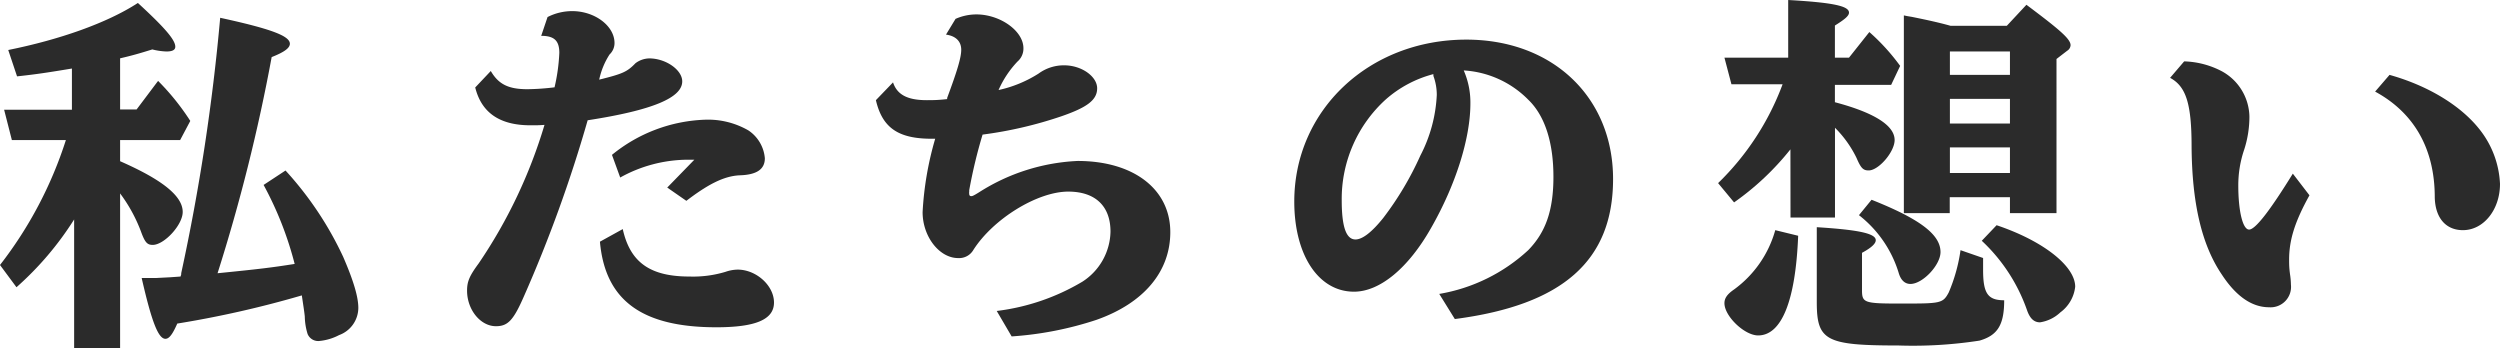
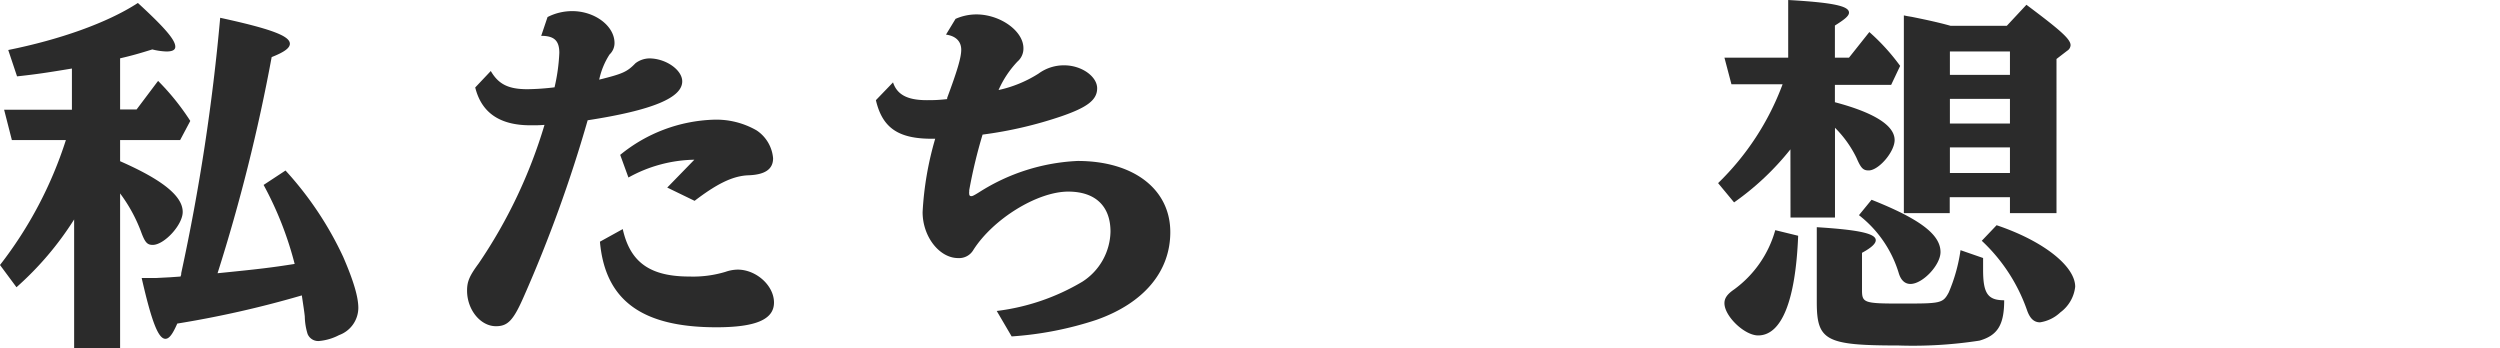
<svg xmlns="http://www.w3.org/2000/svg" viewBox="0 0 303.49 42.3">
  <defs>
    <style>.cls-1{fill:#2b2b2b;}</style>
  </defs>
  <title>アセット 6</title>
  <g id="レイヤー_2" data-name="レイヤー 2">
    <g id="デザイン">
      <path class="cls-1" d="M1.44,17,.5,13.32H8.73v-5C6,8.77,4.59,9,2.07,9.27L1,6.07C7.25,4.81,13,2.79,16.74.36c3.33,3.06,4.54,4.5,4.54,5.31,0,.4-.36.58-1.08.58A7.93,7.93,0,0,1,18.49,6c-1.57.49-2.52.76-3.91,1.08v6.21h2l2.61-3.47a29.3,29.3,0,0,1,3.91,4.86L21.87,17H14.58v2.57c5.13,2.25,7.6,4.23,7.6,6.16,0,1.58-2.25,4-3.64,4-.68,0-.95-.31-1.44-1.66a18.74,18.74,0,0,0-2.52-4.59V42.3H9V26.64a38.22,38.22,0,0,1-7,8.23l-2-2.7A49,49,0,0,0,8,17ZM22,33.3l0-.14a251.35,251.35,0,0,0,4.73-31c6.21,1.35,8.46,2.21,8.46,3.15,0,.5-.63,1-2.21,1.62a216.26,216.26,0,0,1-6.57,26.24c5-.5,6.53-.68,9.36-1.13A41.71,41.71,0,0,0,32,22.45l2.66-1.75a41.32,41.32,0,0,1,7,10.48c1.3,3,1.84,4.91,1.84,6.21a3.54,3.54,0,0,1-2.34,3.29,6.41,6.41,0,0,1-2.47.72,1.39,1.39,0,0,1-1.35-.86A7.59,7.59,0,0,1,37,38.43c-.05-.54-.18-1.35-.36-2.57a124.61,124.61,0,0,1-15.12,3.42c-.59,1.35-1,1.85-1.44,1.85-.86,0-1.67-2.07-2.88-7.38.85,0,1.48,0,1.71,0l1.75-.09,1.26-.09Z" />
-       <path class="cls-1" d="M66.47,2.07a6.58,6.58,0,0,1,3-.72c2.74,0,5.13,1.8,5.13,3.87A1.9,1.9,0,0,1,74,6.61a9.09,9.09,0,0,0-1.26,3.06c2.88-.72,3.38-.94,4.41-2a2.89,2.89,0,0,1,1.67-.58c2,0,4,1.39,4,2.79,0,2-3.65,3.51-11.48,4.72A166.11,166.11,0,0,1,63.59,36c-1.26,2.88-1.94,3.6-3.38,3.6-1.89,0-3.51-2-3.51-4.32,0-1.08.27-1.76,1.4-3.29a60.74,60.74,0,0,0,8-16.83c-.63.05-.94.05-1.71.05-3.73,0-5.94-1.53-6.7-4.59l1.89-2c.94,1.62,2.16,2.21,4.45,2.21a29.91,29.91,0,0,0,3.29-.23,22.62,22.62,0,0,0,.58-4.18c0-1.49-.63-2.07-2.2-2.07ZM75.6,27.81c.9,4.05,3.33,5.76,8.1,5.76A13.59,13.59,0,0,0,88.07,33a4.7,4.7,0,0,1,1.48-.27c2.25,0,4.41,1.93,4.41,4s-2.25,3-7,3c-9,0-13.5-3.24-14.13-10.39Zm8.69-8.42c-.45,0-.86,0-1,0a17,17,0,0,0-8,2.16l-1-2.75a18.87,18.87,0,0,1,11.34-4.27,9.82,9.82,0,0,1,5.22,1.3,4.51,4.51,0,0,1,2,3.38c0,1.35-1,2-3,2.07s-4,1.17-6.53,3.1L81,22.77Z" />
+       <path class="cls-1" d="M66.47,2.07a6.58,6.58,0,0,1,3-.72c2.74,0,5.13,1.8,5.13,3.87A1.9,1.9,0,0,1,74,6.61a9.09,9.09,0,0,0-1.26,3.06c2.88-.72,3.38-.94,4.41-2a2.89,2.89,0,0,1,1.67-.58c2,0,4,1.39,4,2.79,0,2-3.65,3.51-11.48,4.72A166.11,166.11,0,0,1,63.59,36c-1.26,2.88-1.94,3.6-3.38,3.6-1.89,0-3.51-2-3.51-4.32,0-1.08.27-1.76,1.4-3.29a60.74,60.74,0,0,0,8-16.83c-.63.05-.94.05-1.71.05-3.73,0-5.94-1.53-6.7-4.59l1.89-2c.94,1.62,2.16,2.21,4.45,2.21a29.91,29.91,0,0,0,3.29-.23,22.62,22.62,0,0,0,.58-4.18c0-1.49-.63-2.07-2.2-2.07ZM75.6,27.81c.9,4.05,3.33,5.76,8.1,5.76A13.59,13.59,0,0,0,88.07,33a4.7,4.7,0,0,1,1.48-.27c2.25,0,4.41,1.93,4.41,4s-2.25,3-7,3c-9,0-13.5-3.24-14.13-10.39Zm8.69-8.42a17,17,0,0,0-8,2.16l-1-2.75a18.87,18.87,0,0,1,11.34-4.27,9.82,9.82,0,0,1,5.22,1.3,4.51,4.51,0,0,1,2,3.38c0,1.35-1,2-3,2.07s-4,1.17-6.53,3.1L81,22.77Z" />
      <path class="cls-1" d="M116,2.29a6.26,6.26,0,0,1,2.53-.54c2.88,0,5.71,2,5.71,4.1a2.07,2.07,0,0,1-.72,1.62,12.14,12.14,0,0,0-2.3,3.46,14.93,14.93,0,0,0,4.86-2,5.19,5.19,0,0,1,3.11-1c2.11,0,4,1.35,4,2.79s-1.26,2.34-4.41,3.42a49.39,49.39,0,0,1-9.5,2.2,61,61,0,0,0-1.62,6.75v.18a.76.76,0,0,0,0,.27c0,.18.09.27.23.27s.22,0,1-.49a24.22,24.22,0,0,1,11.93-3.78c6.79,0,11.25,3.42,11.25,8.64,0,4.81-3.24,8.64-9,10.66a41.55,41.55,0,0,1-10.26,2L121,37.75a26.63,26.63,0,0,0,10.39-3.55,7.39,7.39,0,0,0,3.42-6.08c0-3.1-1.84-4.86-5.13-4.86-3.73,0-9.09,3.29-11.51,7.07a2,2,0,0,1-1.85,1c-2.29,0-4.32-2.61-4.32-5.58a38.89,38.89,0,0,1,1.53-8.91c-4.36.09-6.39-1.21-7.2-4.68L108.41,10c.49,1.49,1.75,2.16,4.09,2.16.67,0,1.35,0,2.48-.13l0-.14c1.22-3.28,1.71-4.9,1.71-5.85s-.58-1.66-1.85-1.84Z" />
-       <path class="cls-1" d="M174.72,35.68a21.08,21.08,0,0,0,10.8-5.31c2.11-2.16,3.06-4.81,3.06-8.91s-1-7.38-3.06-9.36a12,12,0,0,0-7.83-3.55,9.7,9.7,0,0,1,.81,4c0,4.23-1.76,9.85-4.77,15.12-2.75,4.86-6.21,7.74-9.36,7.74-4.32,0-7.25-4.46-7.25-10.94,0-11.11,9.09-19.66,20.88-19.66,10.49,0,17.82,7,17.82,16.92s-6.12,15.3-19.21,17Zm-6.48-23.62a16.3,16.3,0,0,0-5.36,12.24c0,3.24.54,4.77,1.67,4.77.85,0,2-.9,3.37-2.61a38.05,38.05,0,0,0,4.5-7.56,17.72,17.72,0,0,0,2-7.38,6.66,6.66,0,0,0-.41-2.3s0,0,0-.09S174,9,174,9A14.14,14.14,0,0,0,168.24,12.06Z" />
      <path class="cls-1" d="M217.35,18.13a32.84,32.84,0,0,1-6.84,6.44l-1.94-2.34a32.45,32.45,0,0,0,7.83-12h-6.21L209.34,7h7.74V0c5.4.31,7.38.72,7.38,1.53,0,.4-.5.81-1.71,1.57V7h1.71l2.47-3.11A25.27,25.27,0,0,1,230.67,8l-1.09,2.3h-6.83v2.11C227.56,13.68,230,15.25,230,17c0,1.44-1.94,3.69-3.15,3.69-.67,0-.94-.27-1.48-1.53a13.46,13.46,0,0,0-2.61-3.65V26.41h-5.4Zm.94,10.49c-.31,7.87-2,12.1-4.86,12.1-1.66,0-4.09-2.34-4.09-3.91,0-.59.31-1.08,1.17-1.67a13.34,13.34,0,0,0,5-7.2Zm22.45,2.7c0,.63,0,1.12,0,1.44,0,2.88.58,3.69,2.56,3.69,0,3-.81,4.27-3,4.9a52.84,52.84,0,0,1-9.85.59c-8.82,0-9.9-.59-9.9-5.27V27.58c5.13.32,7.16.77,7.16,1.58,0,.4-.5.9-1.67,1.53v4.5c0,1.57.22,1.66,4.68,1.66,4.86,0,5.13,0,5.85-1.35A20.21,20.21,0,0,0,238,30.37ZM227.2,24.25c5.89,2.34,8.37,4.23,8.37,6.35,0,1.57-2.16,3.87-3.65,3.87-.67,0-1.17-.45-1.43-1.35a14.07,14.07,0,0,0-4.82-7Zm9.49-.31v1.93h-5.57v-24l.44.09.54.09c1.53.31,3.24.67,4.68,1.08h6.84L246,.58c4,3,5.36,4.14,5.36,4.91a.84.84,0,0,1-.41.67l-1.3,1V25.87H244V23.94ZM244,6.25h-7.29V9.09H244ZM244,12h-7.29v3H244Zm0,5.89h-7.29V21H244Zm-1.62,9.45c5.63,1.89,9.54,4.95,9.54,7.47a4.47,4.47,0,0,1-1.8,3.11,4.6,4.6,0,0,1-2.47,1.21c-.72,0-1.22-.45-1.58-1.48a21,21,0,0,0-5.49-8.42Z" />
-       <path class="cls-1" d="M280.36,23.71c-1.8,3.24-2.47,5.45-2.47,7.83,0,.5,0,1,.13,1.89a9.18,9.18,0,0,1,.09,1.13,2.48,2.48,0,0,1-2.65,2.74c-2.07,0-4-1.3-5.76-4-2.43-3.6-3.6-8.64-3.65-15.52,0-5.18-.67-7.29-2.61-8.33l1.71-2a10.46,10.46,0,0,1,4.59,1.21,6.4,6.4,0,0,1,3.33,5.49,13,13,0,0,1-.63,4,13.44,13.44,0,0,0-.72,4.37c0,3.1.54,5.35,1.31,5.35s2.56-2.34,5.31-6.79Zm9.72-14.62c4.64,1.3,8.6,3.69,10.89,6.57a11.45,11.45,0,0,1,2.52,6.66c0,3.15-2,5.62-4.5,5.62-2.07,0-3.37-1.48-3.42-4,0-5.89-2.52-10.26-7.24-12.82Z" />
    </g>
  </g>
</svg>